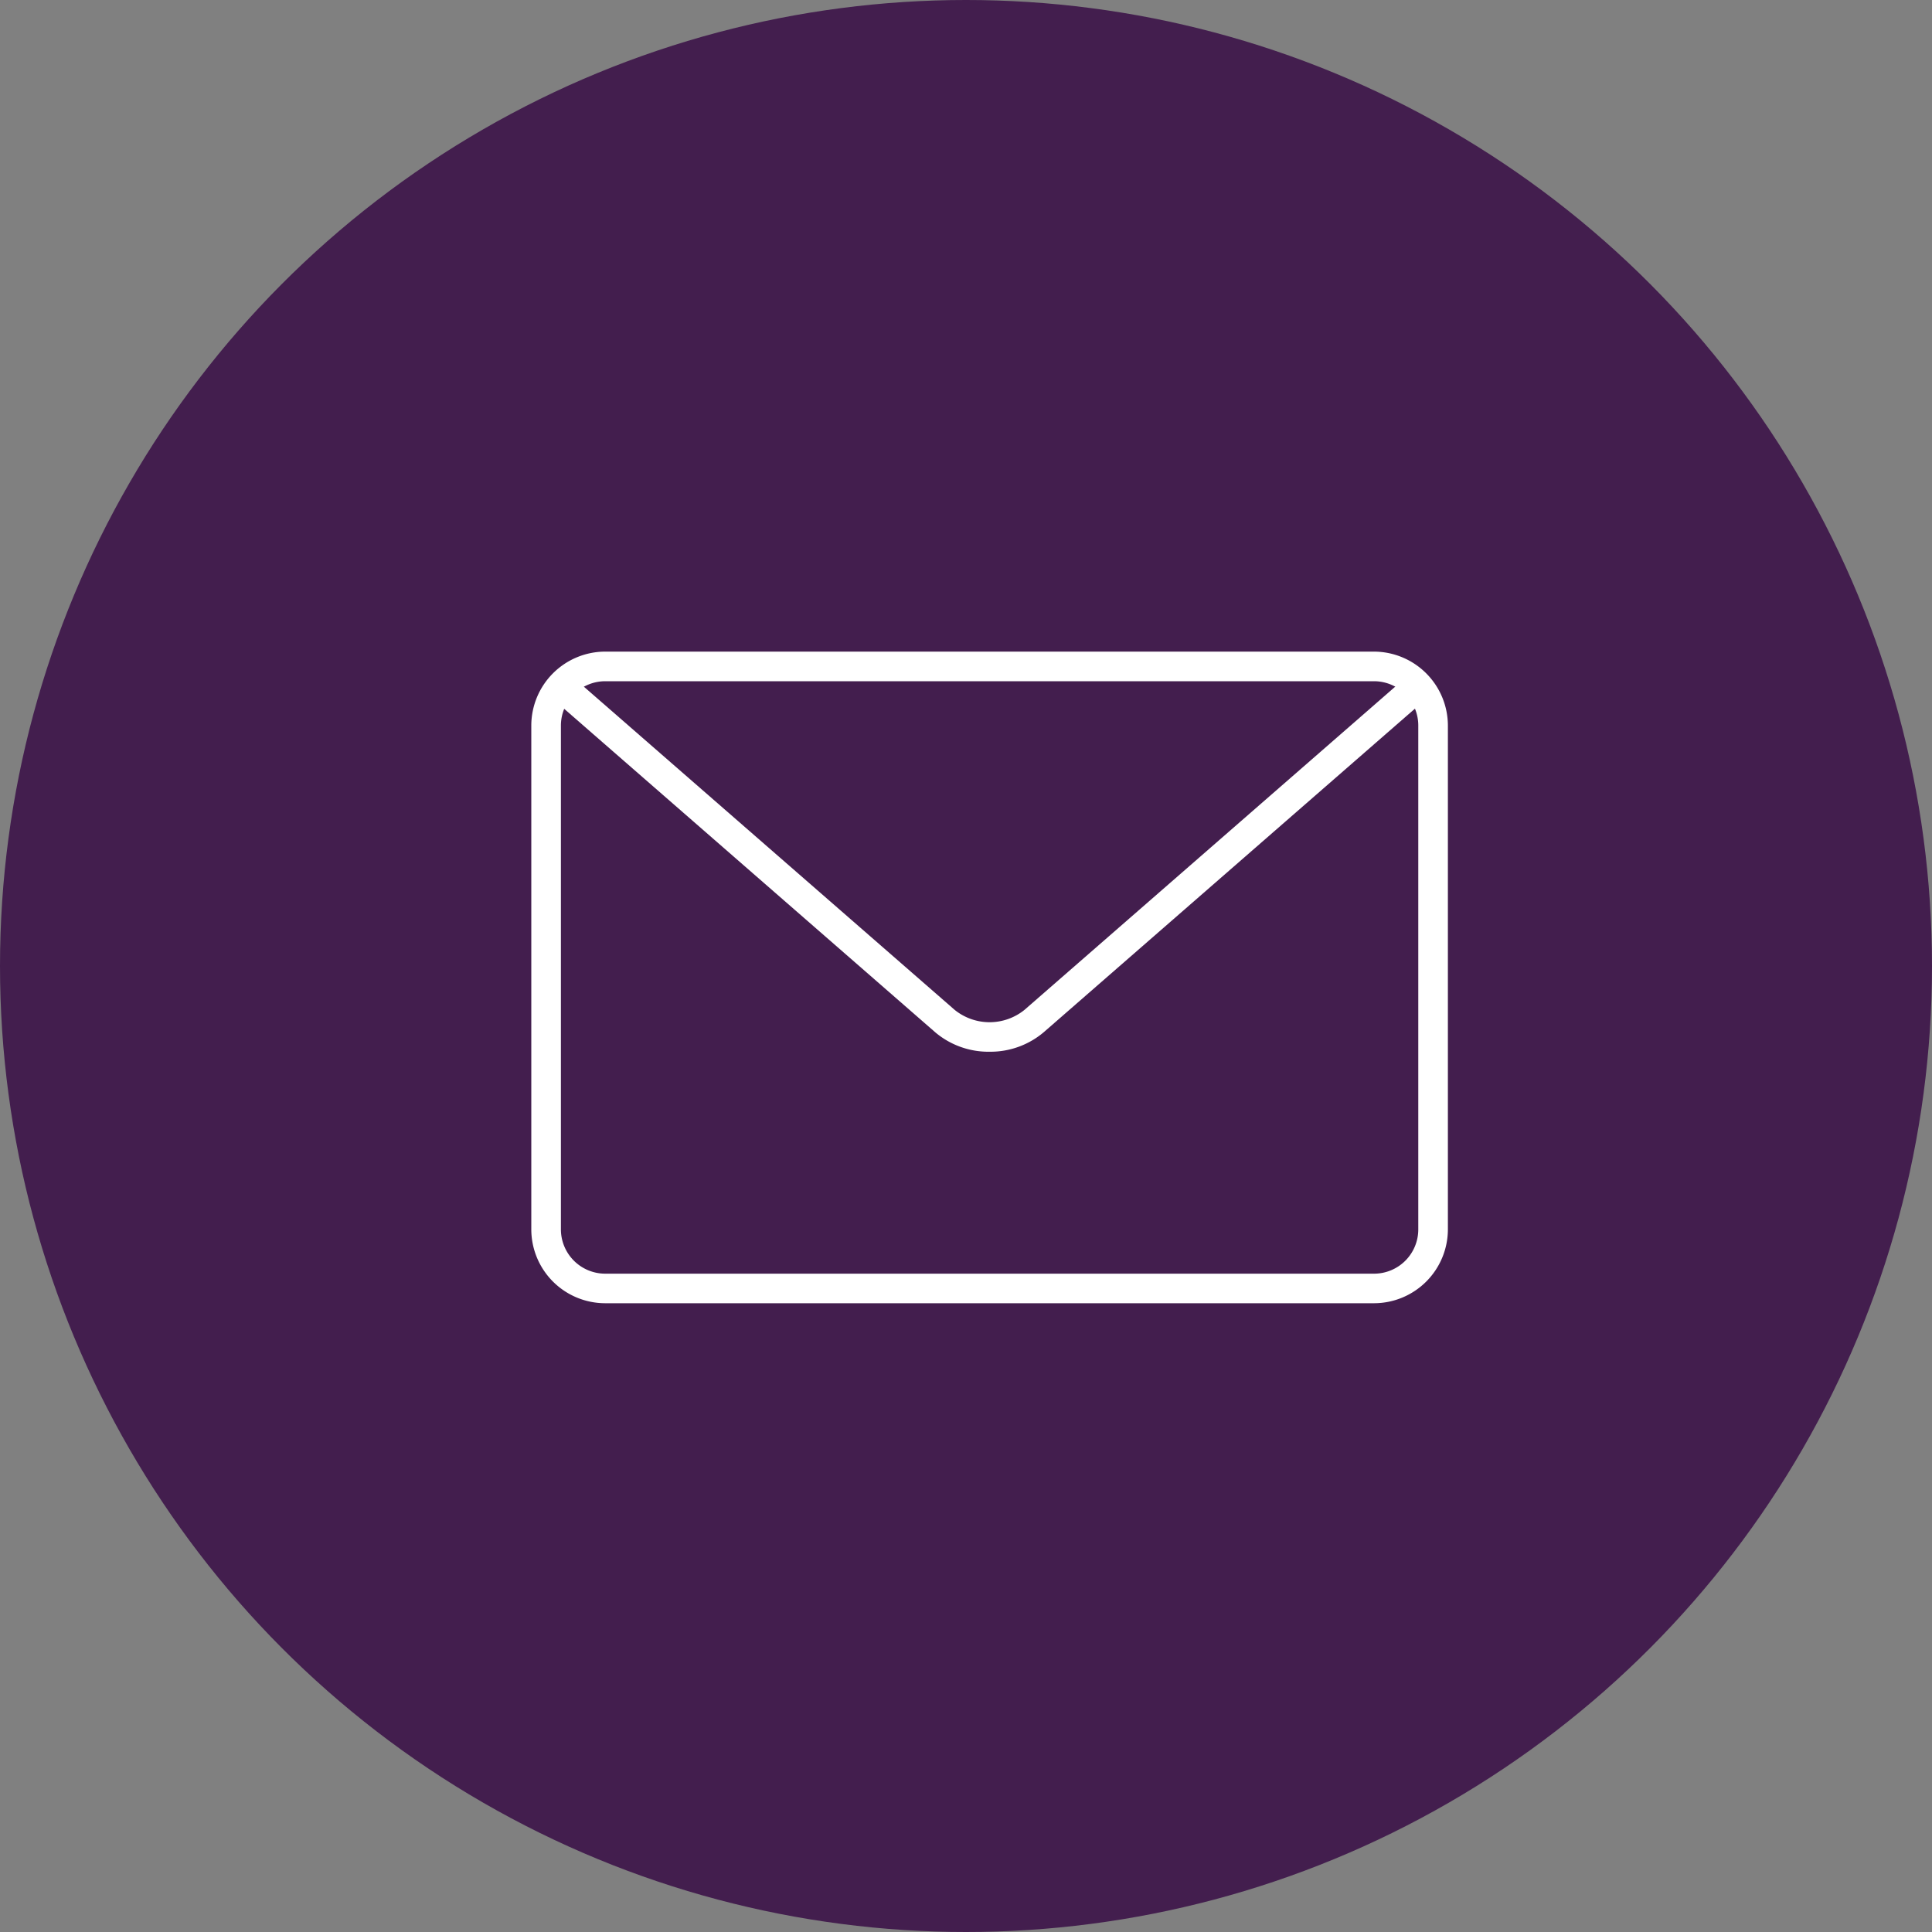
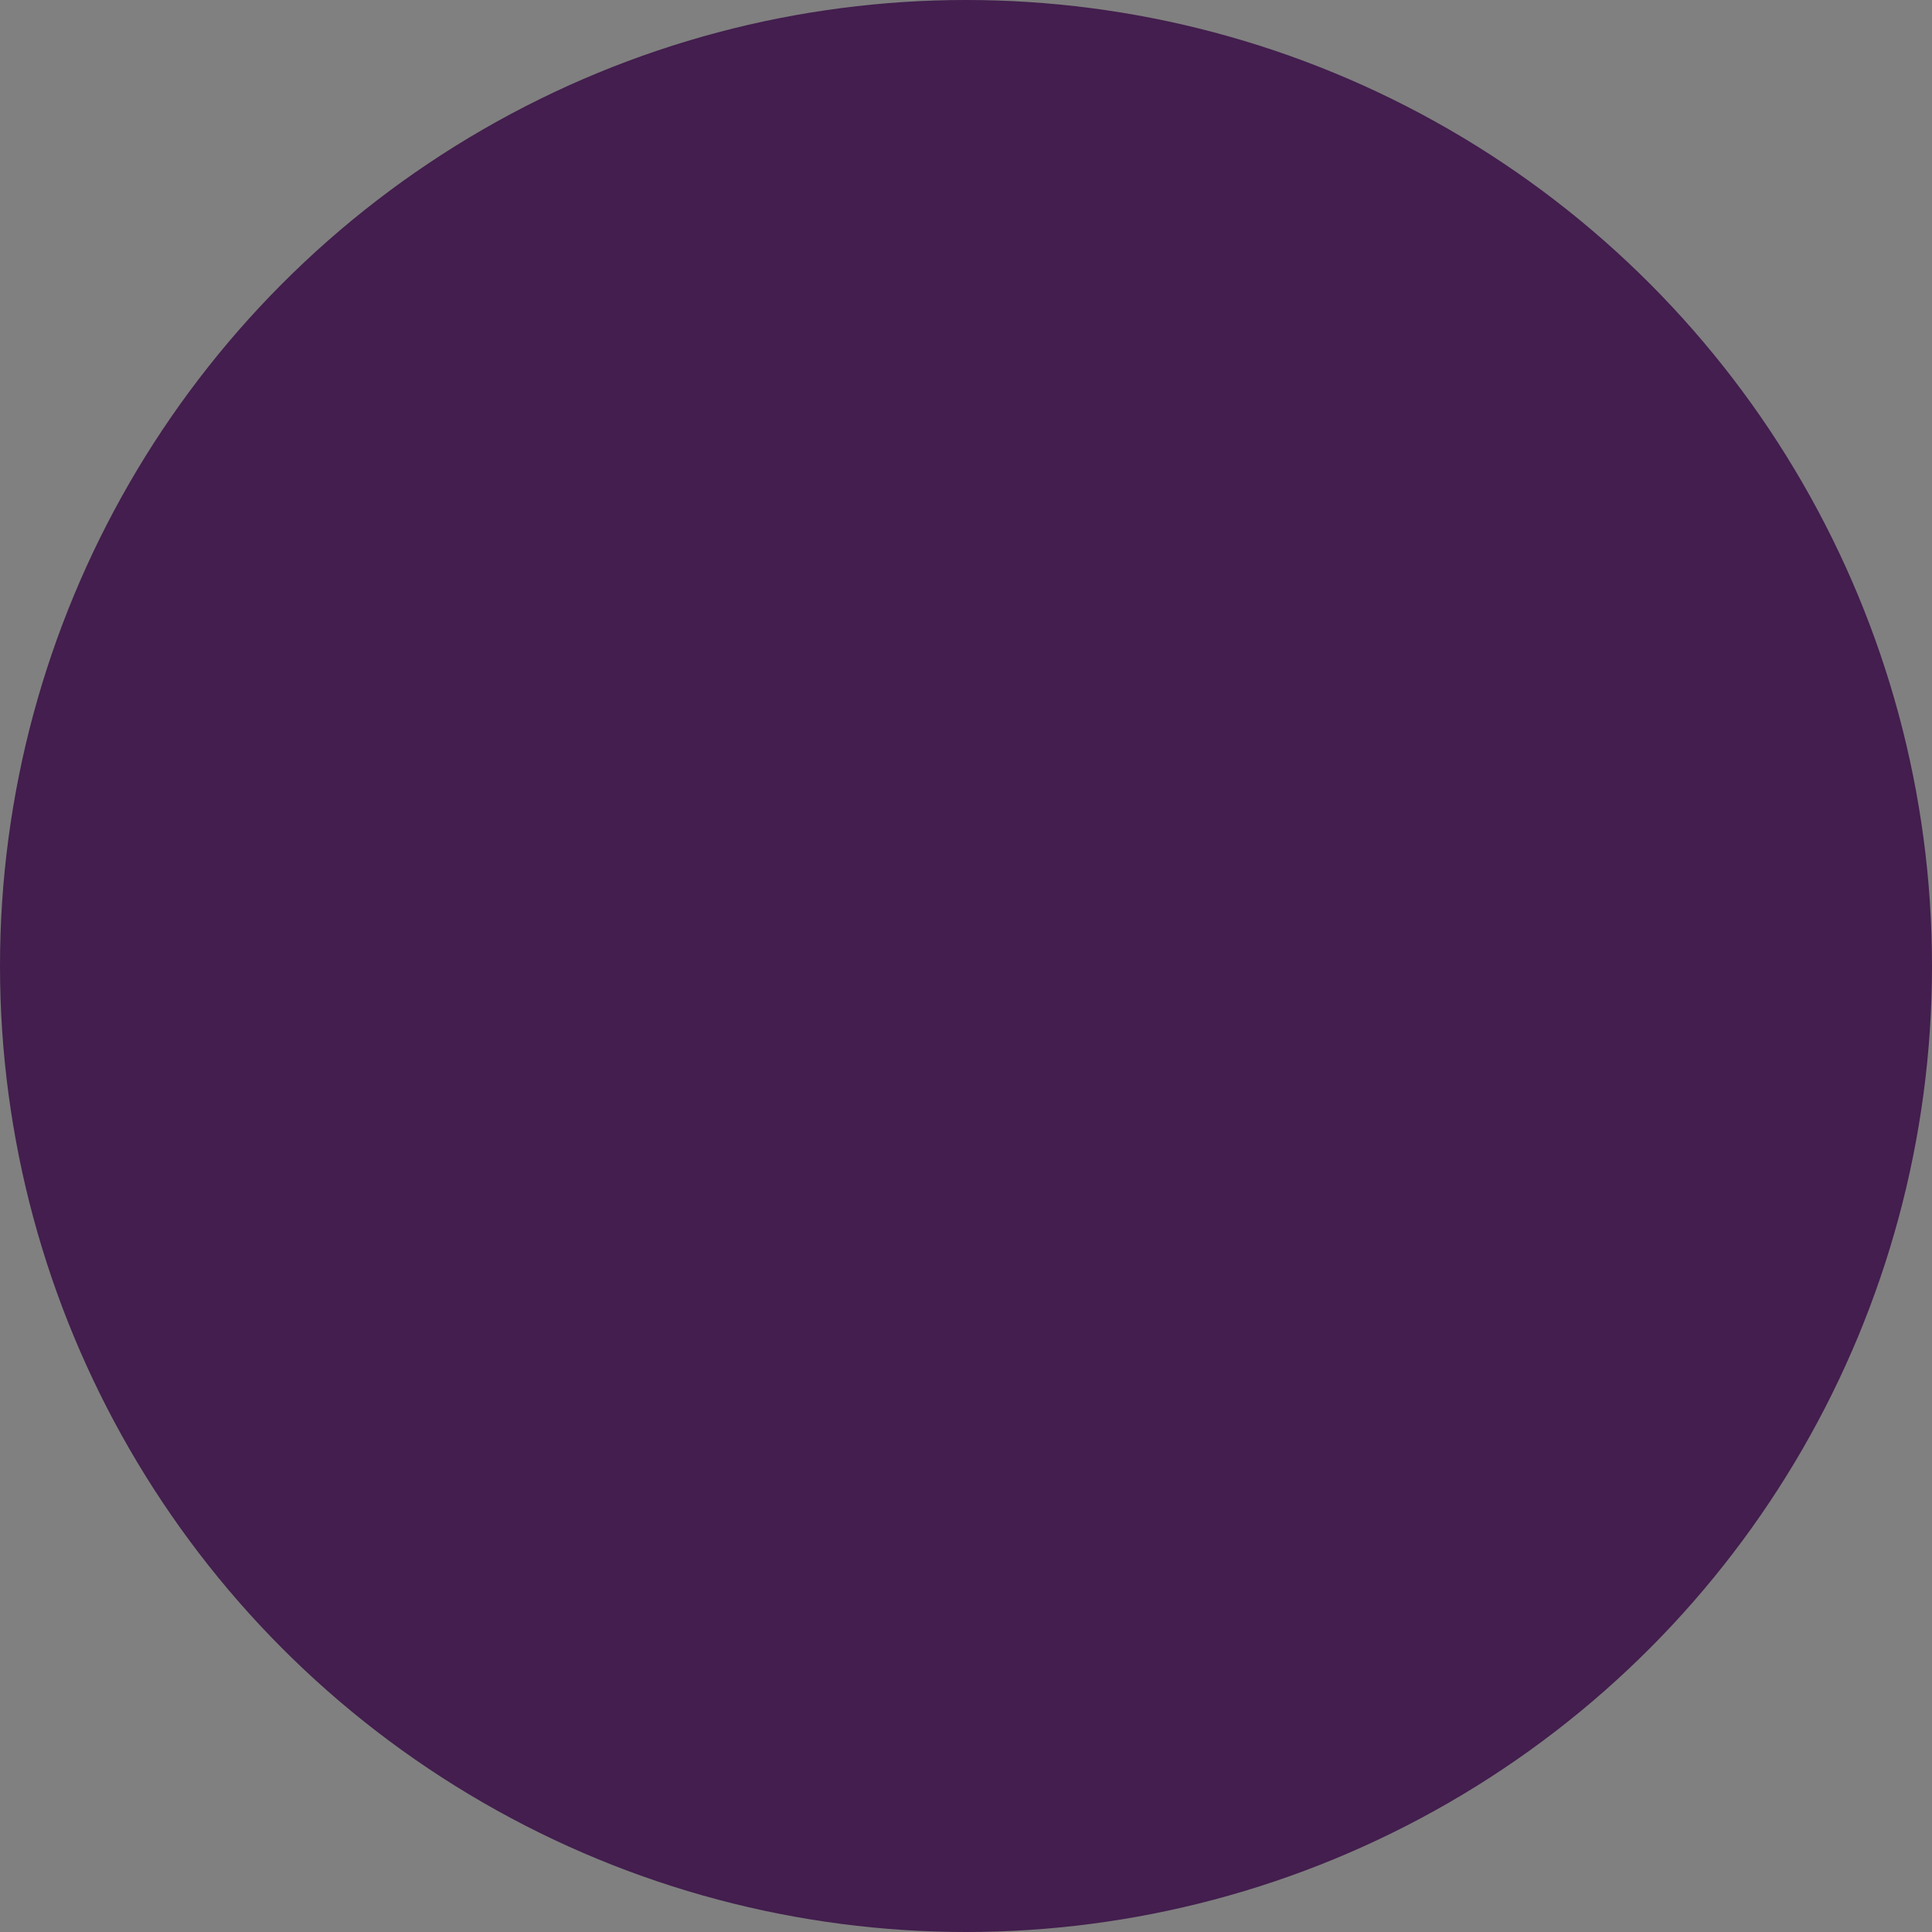
<svg xmlns="http://www.w3.org/2000/svg" width="40" height="40" viewBox="0 0 40 40">
  <rect x="0" y="0" width="40" height="40" fill="#808080" stroke="none" />
  <defs>
    <style>
      .cls-1 {
        fill: none;
      }

      .cls-2 {
        fill: #431e4e;
      }

      .cls-3 {
        clip-path: url(#clip-path);
      }

      .cls-4 {
        fill: #fff;
      }
    </style>
    <clipPath id="clip-path">
-       <path id="Pfad_71" data-name="Pfad 71" class="cls-1" d="M0,0H18.977V-13.491H0Z" />
-     </clipPath>
+       </clipPath>
  </defs>
  <g id="Gruppe_2156" data-name="Gruppe 2156" transform="translate(-1292 -12)">
    <circle id="Ellipse_4" data-name="Ellipse 4" class="cls-2" cx="20" cy="20" r="20" transform="translate(1292 12)" />
    <g id="Gruppe_37" data-name="Gruppe 37" transform="translate(1303 38.982)">
      <g id="Gruppe_36" data-name="Gruppe 36" class="cls-3">
        <g id="Gruppe_34" data-name="Gruppe 34" transform="translate(1.53 -12.878)">
          <path id="Pfad_69" data-name="Pfad 69" class="cls-4" d="M0,0A.919.919,0,0,0-.917.917V11.348A.918.918,0,0,0,0,12.266H15.917a.916.916,0,0,0,.917-.918V.917A.917.917,0,0,0,15.917,0ZM15.917,12.878H0a1.531,1.531,0,0,1-1.53-1.53V.917A1.533,1.533,0,0,1,0-.613H15.917a1.534,1.534,0,0,1,1.53,1.53V11.348a1.531,1.531,0,0,1-1.53,1.53" />
        </g>
        <g id="Gruppe_35" data-name="Gruppe 35" transform="translate(9.489 -5.207)">
-           <path id="Pfad_70" data-name="Pfad 70" class="cls-4" d="M0,0A1.706,1.706,0,0,1-1.123-.4L-8.946-7.22a.306.306,0,0,1-.026-.432.3.3,0,0,1,.429-.03L-.723-.866a1.15,1.15,0,0,0,1.444,0L8.536-7.679a.3.3,0,0,1,.434.03.3.3,0,0,1-.03.429L1.124-.407A1.706,1.706,0,0,1,0,0" />
-         </g>
+           </g>
      </g>
    </g>
  </g>
</svg>